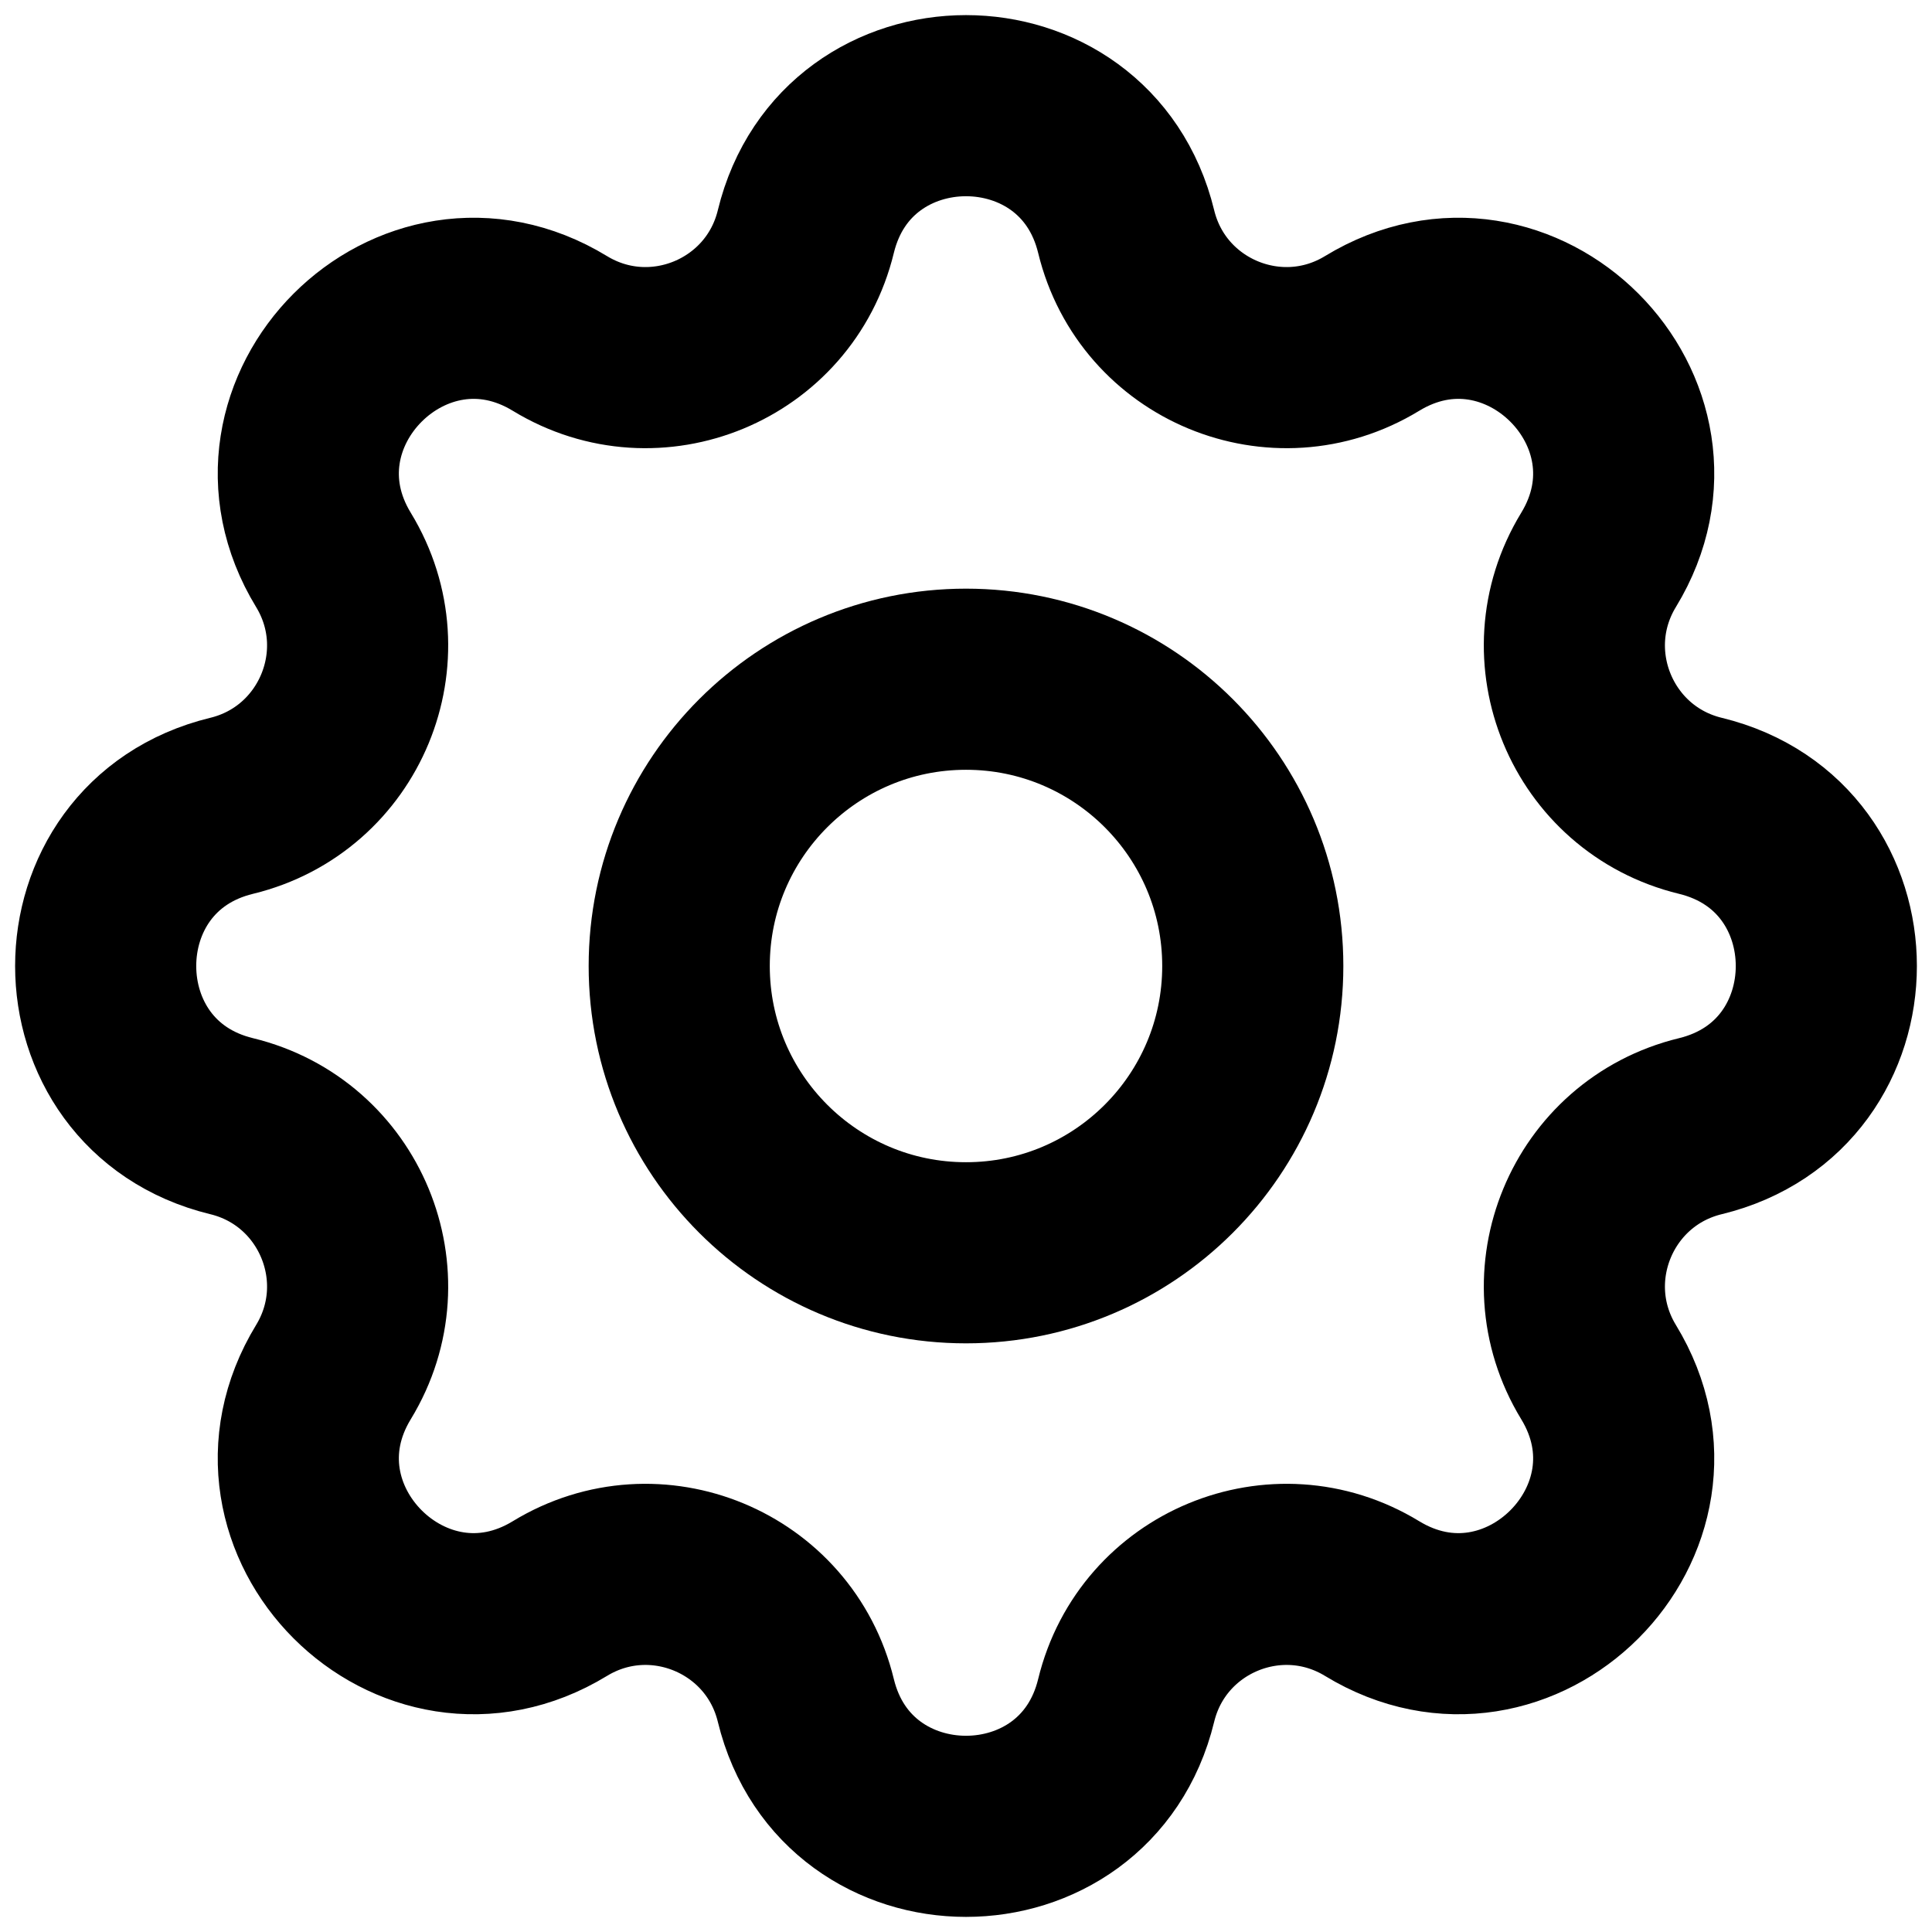
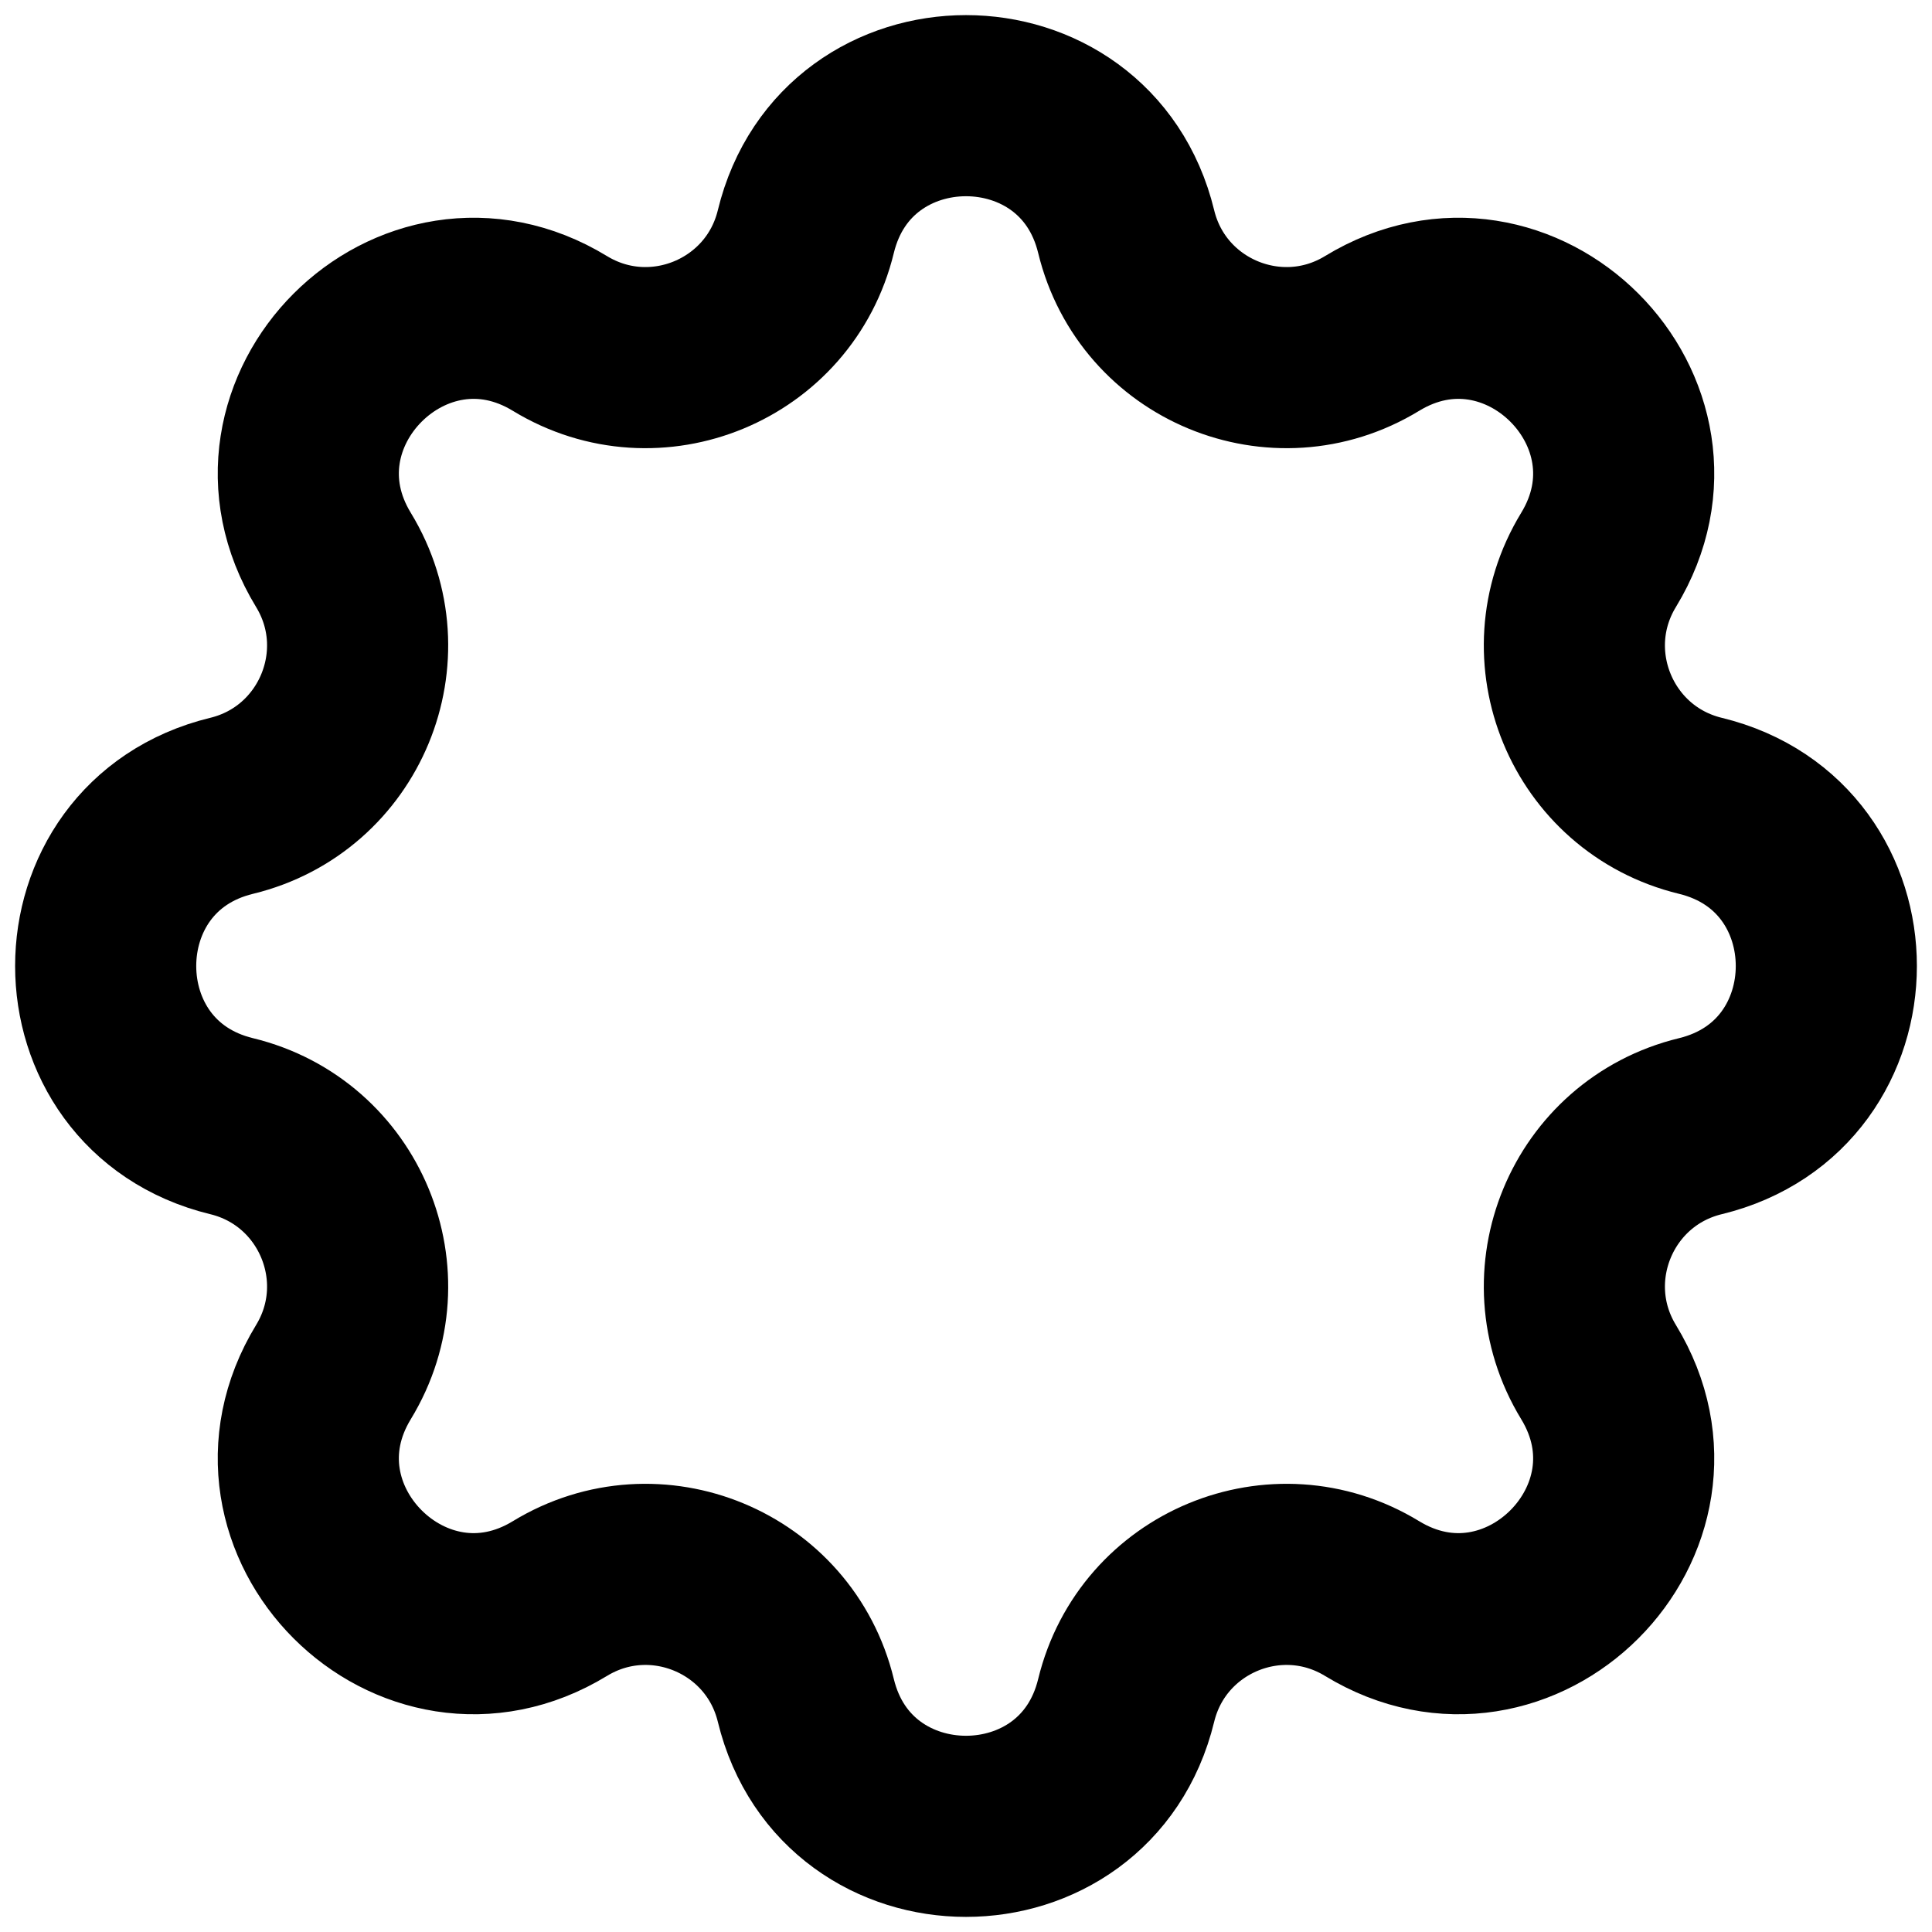
<svg xmlns="http://www.w3.org/2000/svg" width="32" height="32" viewBox="0 0 32 32" fill="none">
  <path d="M13.347 3.836C14.023 1.055 17.977 1.055 18.653 3.836C19.089 5.632 21.147 6.485 22.726 5.523C25.17 4.034 27.966 6.83 26.477 9.274C25.515 10.853 26.368 12.911 28.164 13.347C30.945 14.023 30.945 17.977 28.164 18.653C26.368 19.089 25.515 21.147 26.477 22.726C27.966 25.17 25.17 27.966 22.726 26.477C21.147 25.515 19.089 26.368 18.653 28.164C17.977 30.945 14.023 30.945 13.347 28.164C12.911 26.368 10.853 25.515 9.274 26.477C6.83 27.966 4.034 25.17 5.523 22.726C6.485 21.147 5.632 19.089 3.836 18.653C1.055 17.977 1.055 14.023 3.836 13.347C5.632 12.911 6.485 10.853 5.523 9.274C4.034 6.83 6.83 4.034 9.274 5.523C10.853 6.485 12.911 5.632 13.347 3.836Z" stroke="currentColor" stroke-width="3" stroke-linecap="round" stroke-linejoin="round" />
-   <path d="M20.75 16C20.75 18.623 18.623 20.75 16 20.75C13.377 20.75 11.25 18.623 11.25 16C11.25 13.377 13.377 11.25 16 11.25C18.623 11.25 20.75 13.377 20.75 16Z" stroke="currentColor" stroke-width="3" stroke-linecap="round" stroke-linejoin="round" />
</svg>